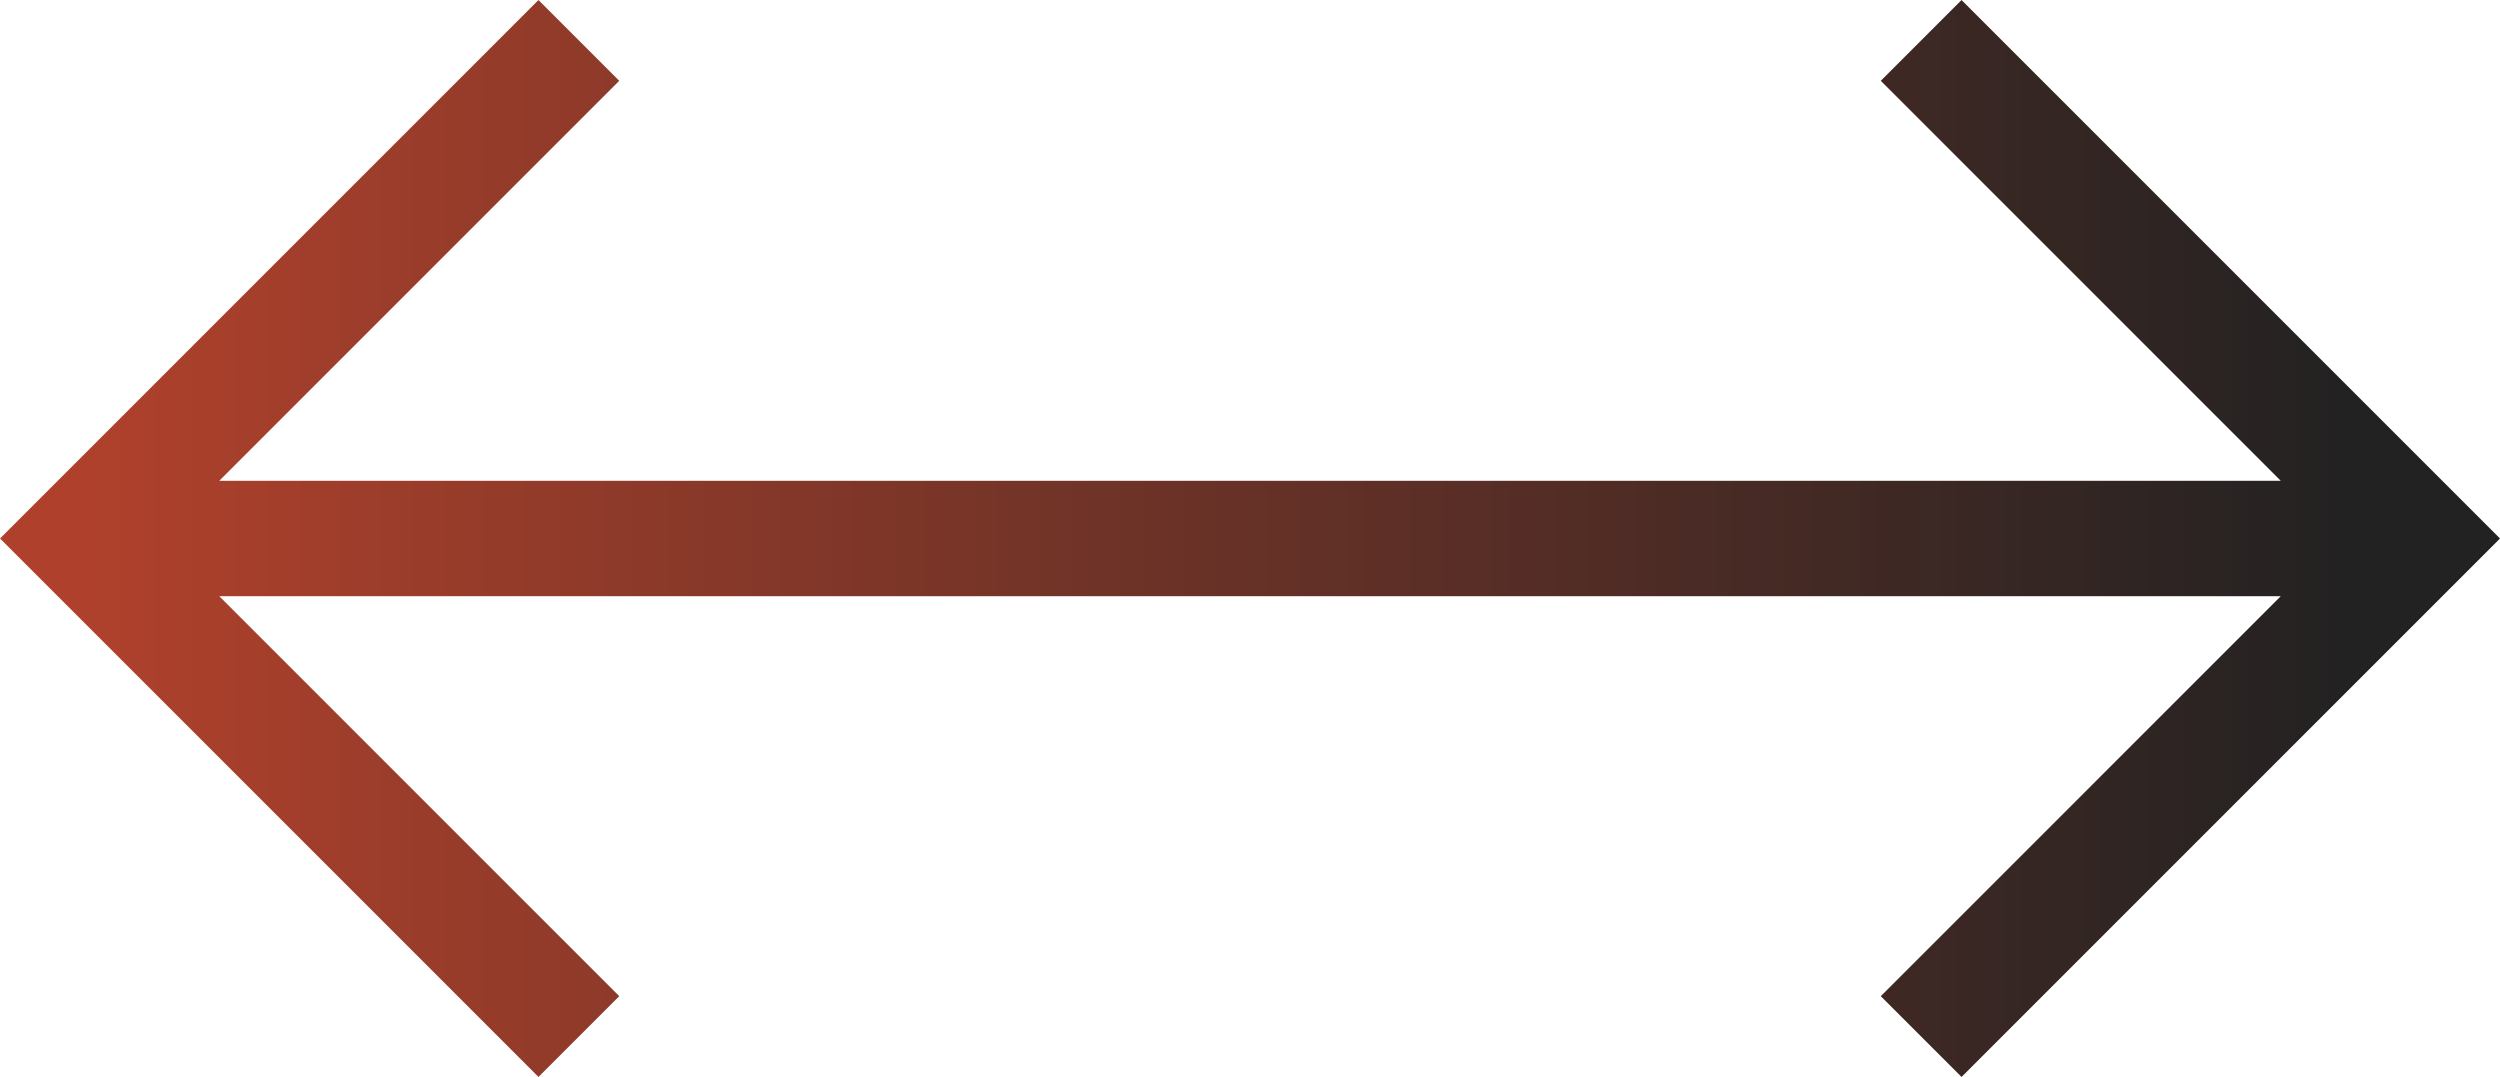
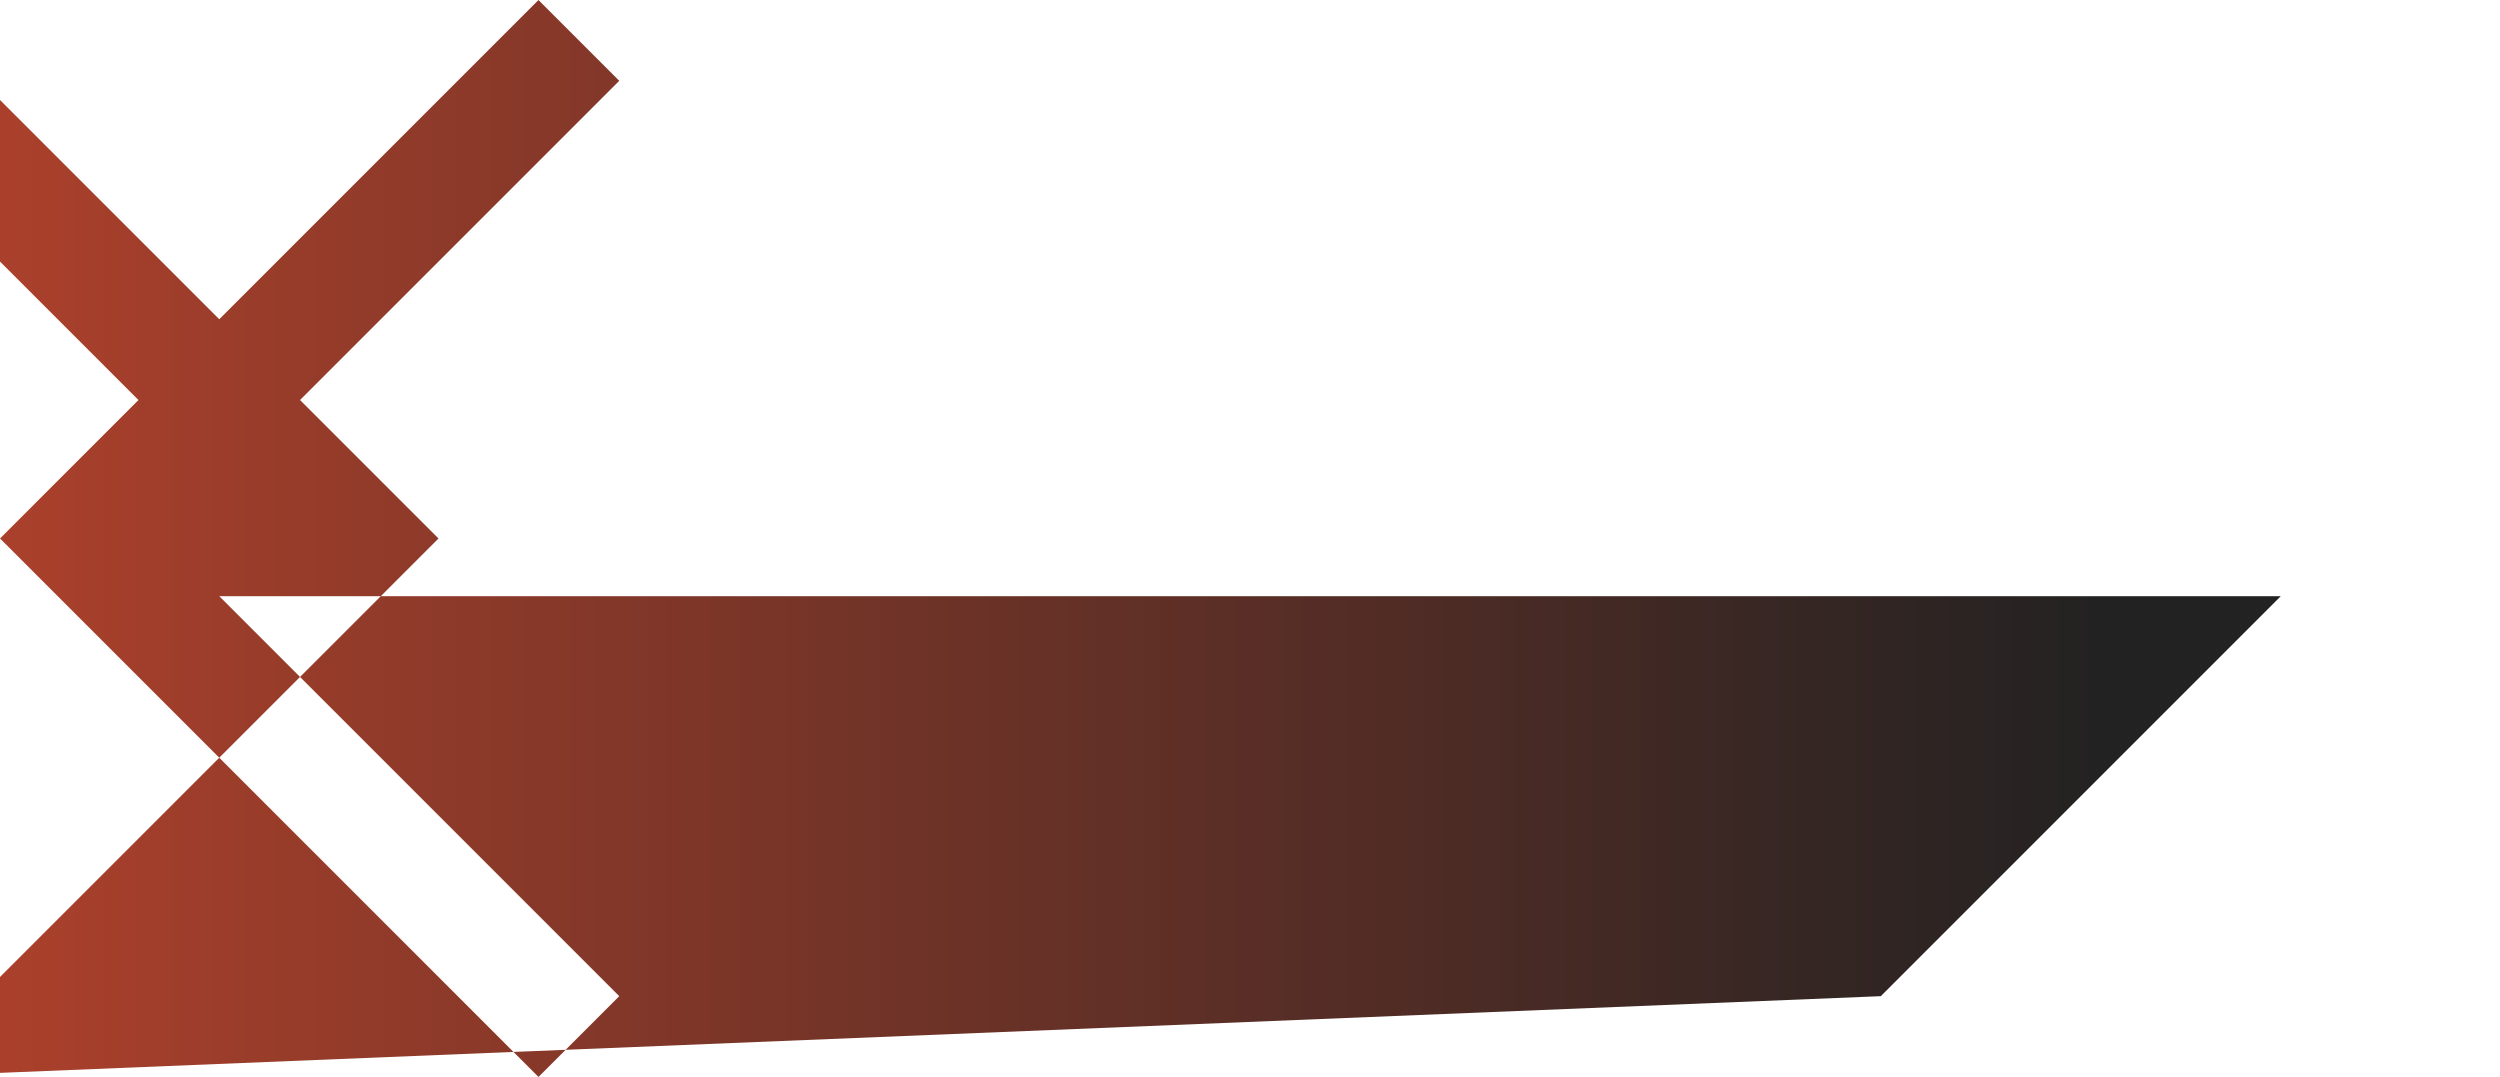
<svg xmlns="http://www.w3.org/2000/svg" width="65.001" height="28.001" viewBox="0 0 65.001 28.001">
  <defs>
    <style>
      .cls-1 {
        fill: url(#linear-gradient);
      }
    </style>
    <linearGradient id="linear-gradient" x1="0.937" y1="0.5" x2="0.037" y2="0.5" gradientUnits="objectBoundingBox">
      <stop offset="0" stop-color="#222" />
      <stop offset="1" stop-color="#AF412C" />
    </linearGradient>
  </defs>
-   <path id="合体_1" data-name="合体 1" class="cls-1" d="M-5501.1,10025.9l10.4-10.4h-53.6l10.4,10.4-2.1,2.1-14-14,14-14,2.1,2.1-10.4,10.4h53.6l-10.4-10.4,2.1-2.1,14,14-14,14Z" transform="translate(5550.001 -9999.999)" />
+   <path id="合体_1" data-name="合体 1" class="cls-1" d="M-5501.1,10025.9l10.4-10.4h-53.6l10.4,10.4-2.1,2.1-14-14,14-14,2.1,2.1-10.4,10.4l-10.4-10.4,2.1-2.1,14,14-14,14Z" transform="translate(5550.001 -9999.999)" />
</svg>